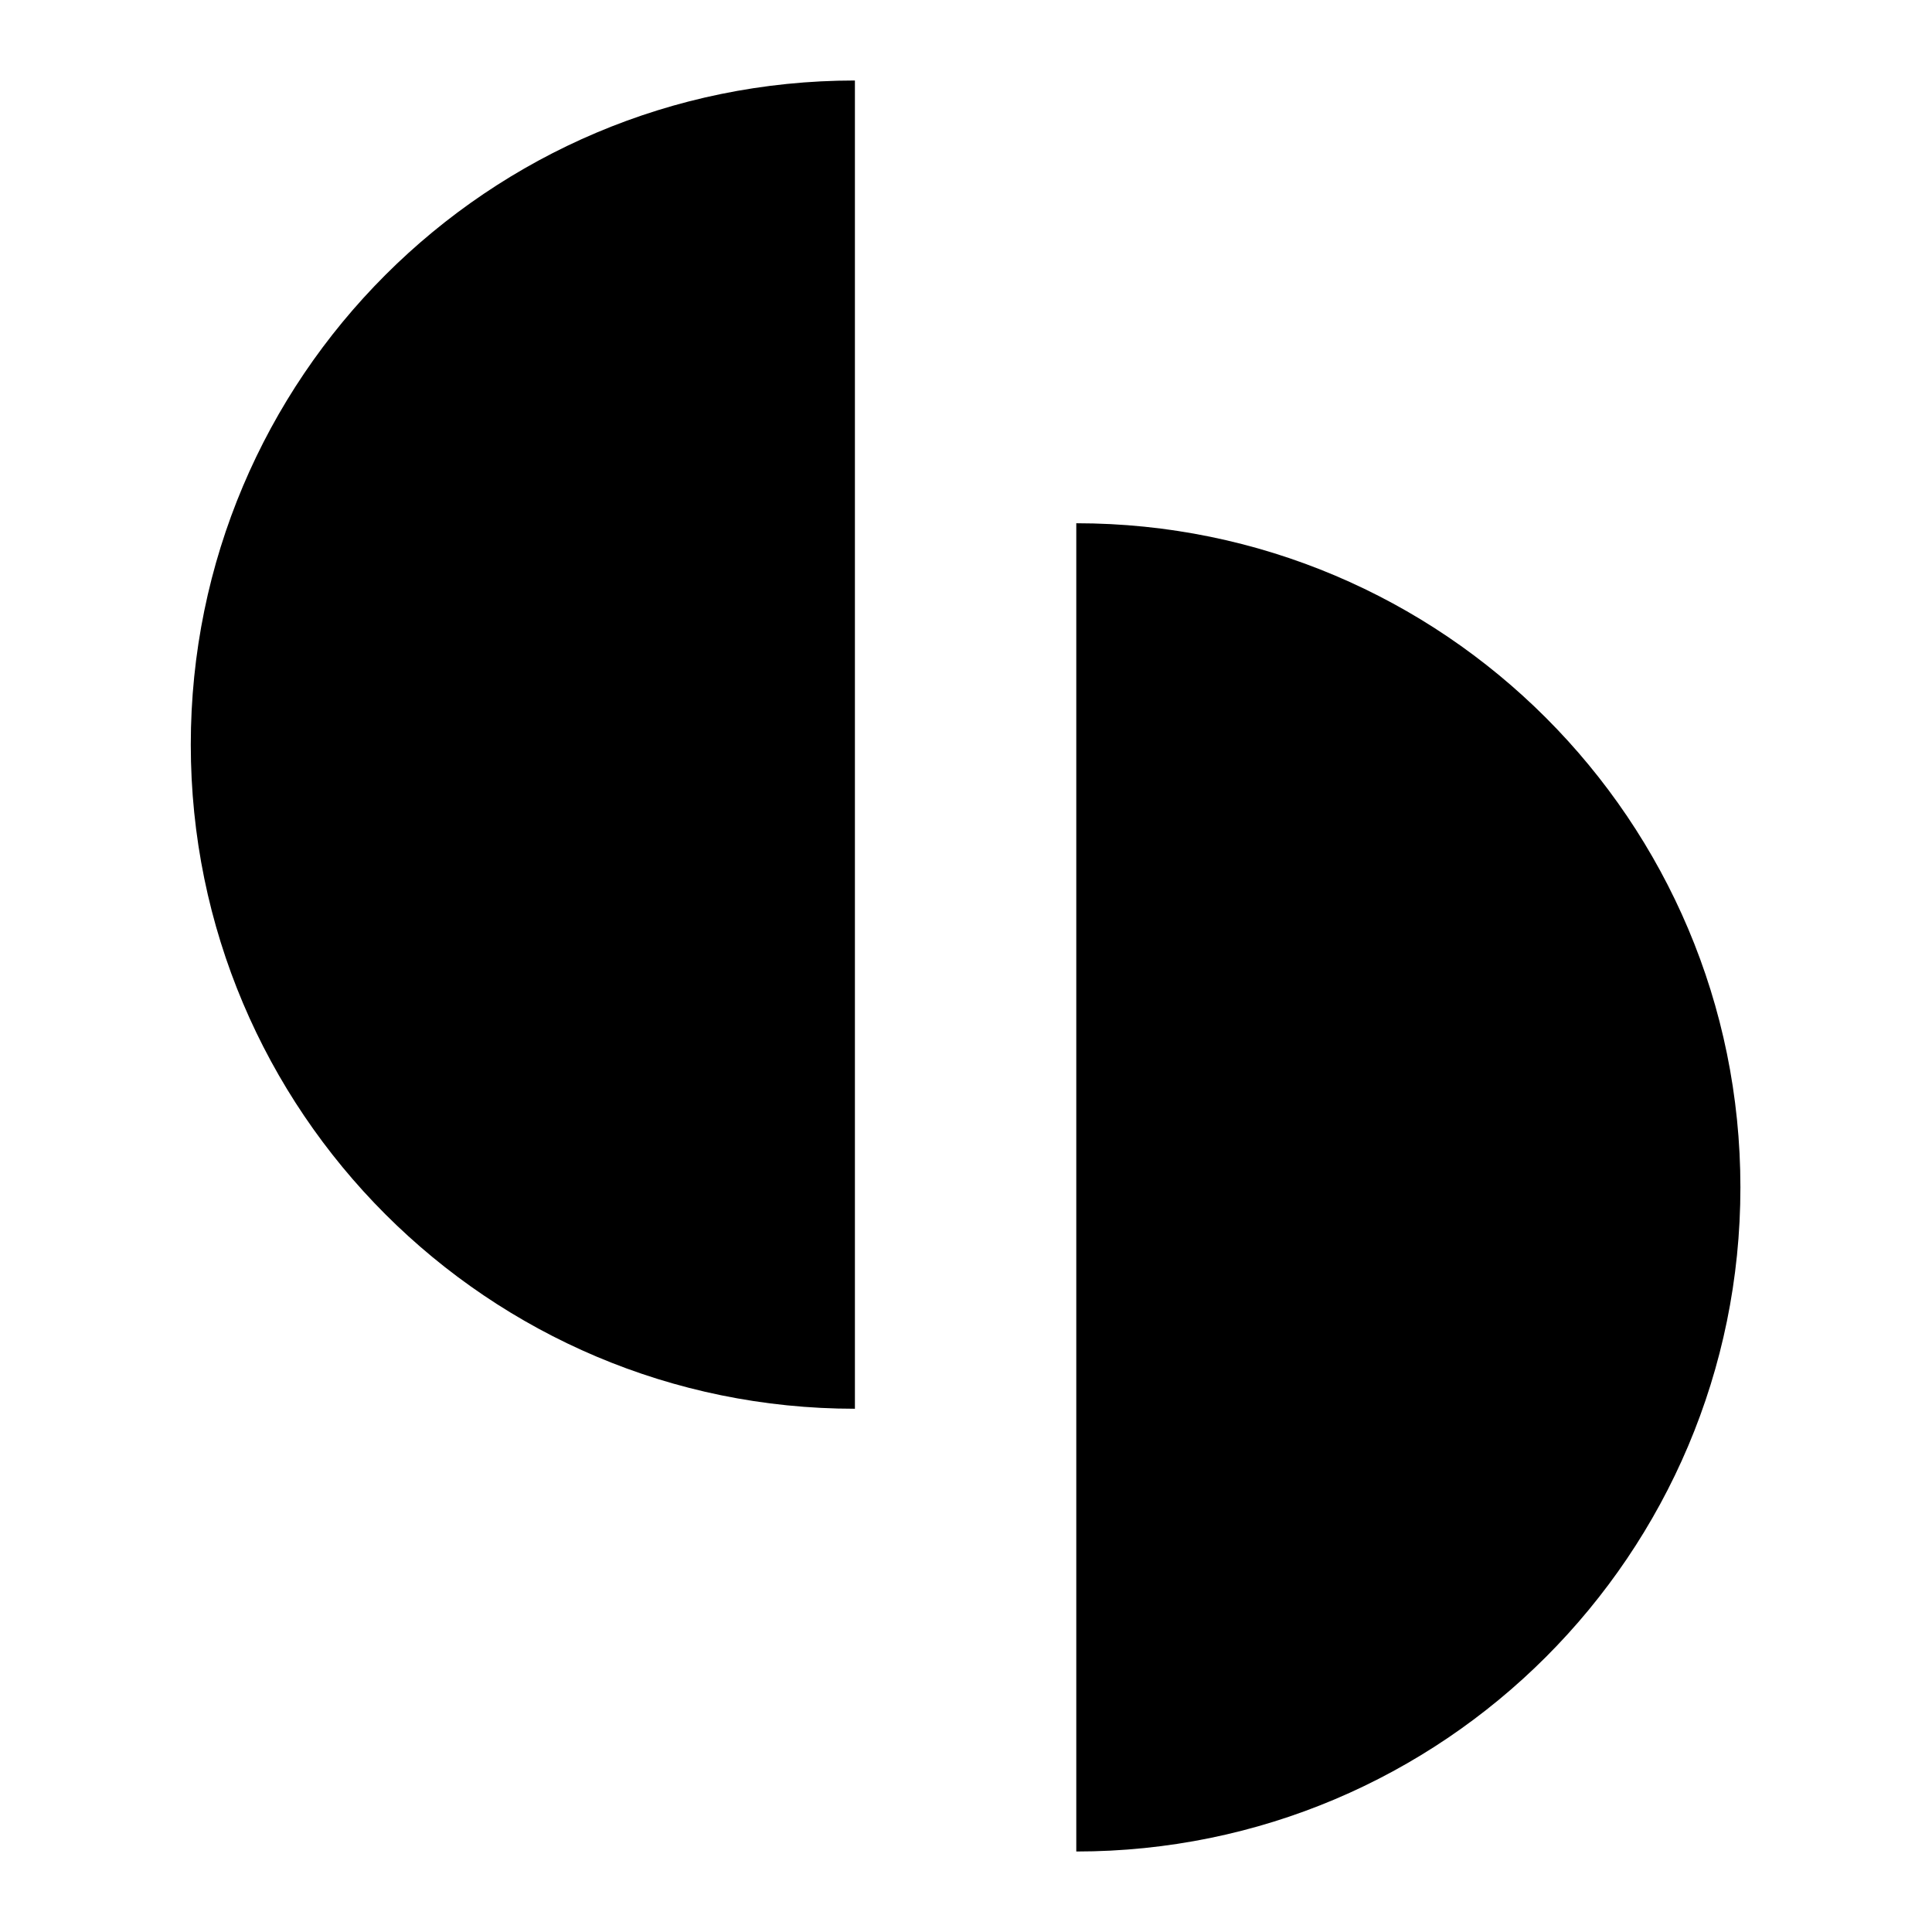
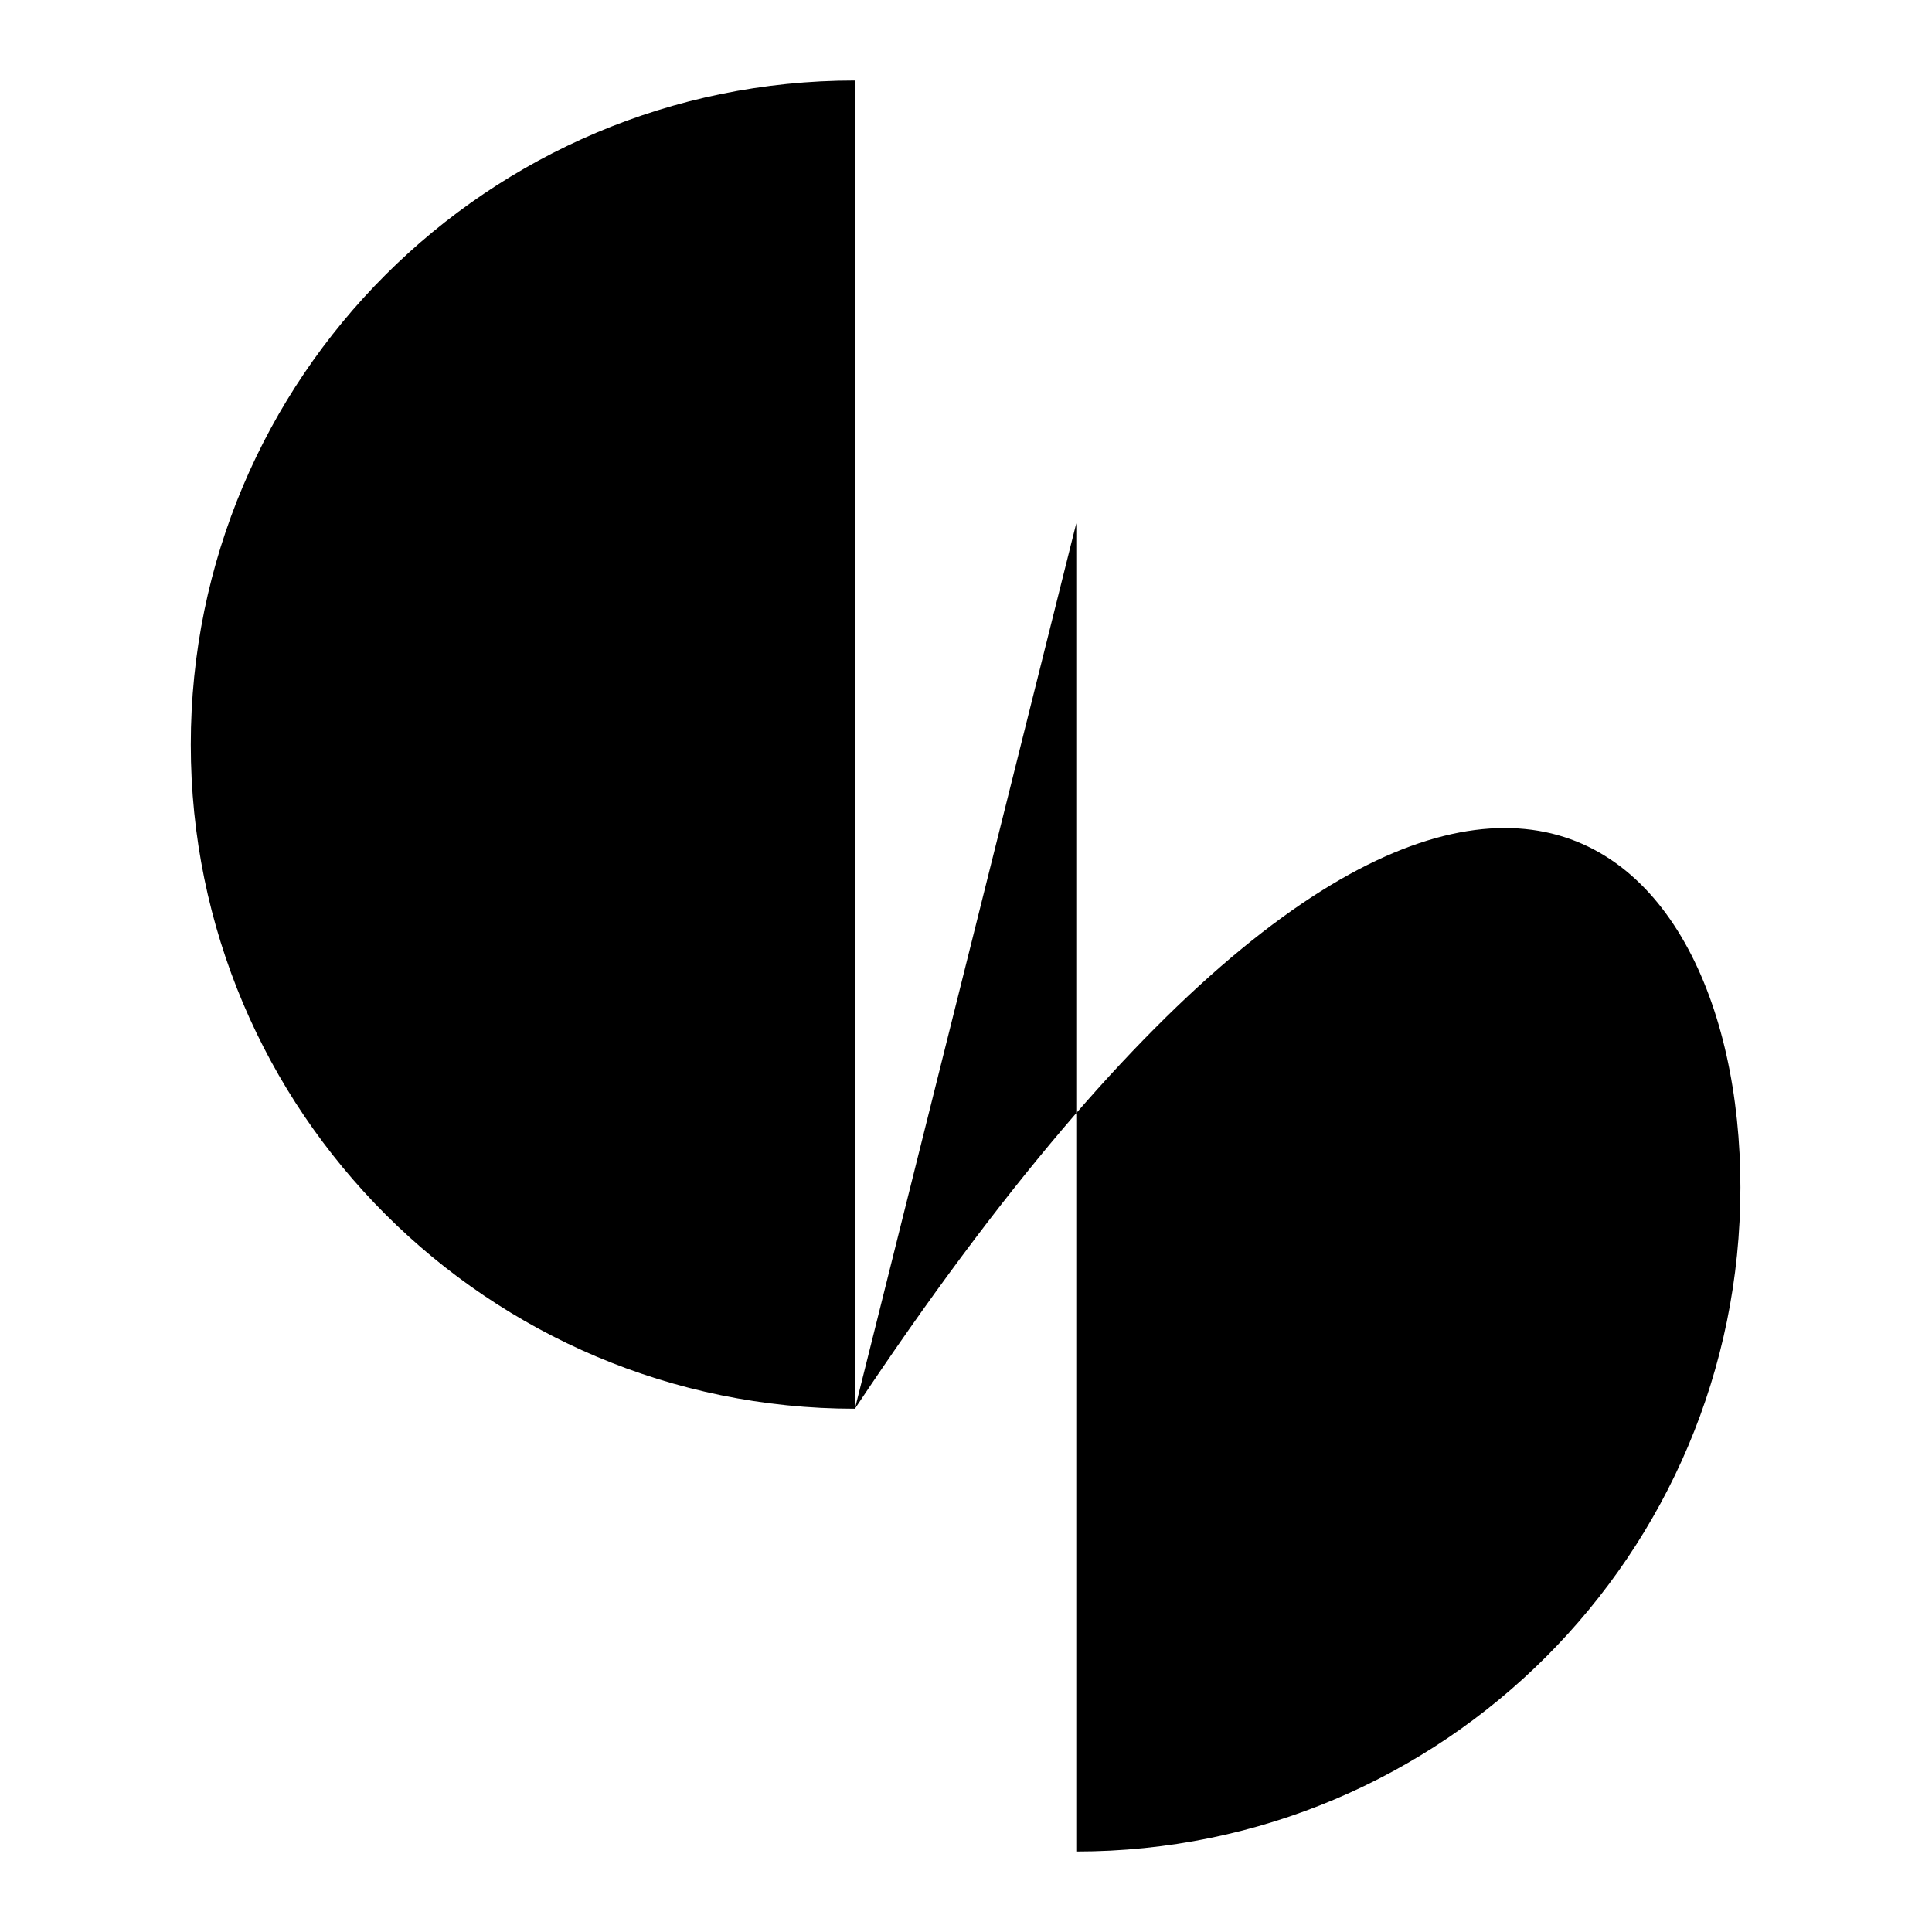
<svg xmlns="http://www.w3.org/2000/svg" viewBox="0 0 24 24" fill="none" width="1em" height="1em" focusable="false" aria-hidden="true">
-   <path fill-rule="evenodd" clip-rule="evenodd" d="M10.62 17.5C6.064 17.5 2.37 13.806 2.37 9.25C2.37 4.694 6.064 1 10.62 1V17.5ZM13.37 6.5C17.927 6.5 21.62 10.194 21.62 14.75C21.62 19.306 17.927 23 13.37 23V6.5Z" fill="currentColor" />
+   <path fill-rule="evenodd" clip-rule="evenodd" d="M10.62 17.5C6.064 17.5 2.37 13.806 2.37 9.25C2.37 4.694 6.064 1 10.62 1V17.5ZC17.927 6.5 21.62 10.194 21.62 14.75C21.62 19.306 17.927 23 13.37 23V6.5Z" fill="currentColor" />
</svg>